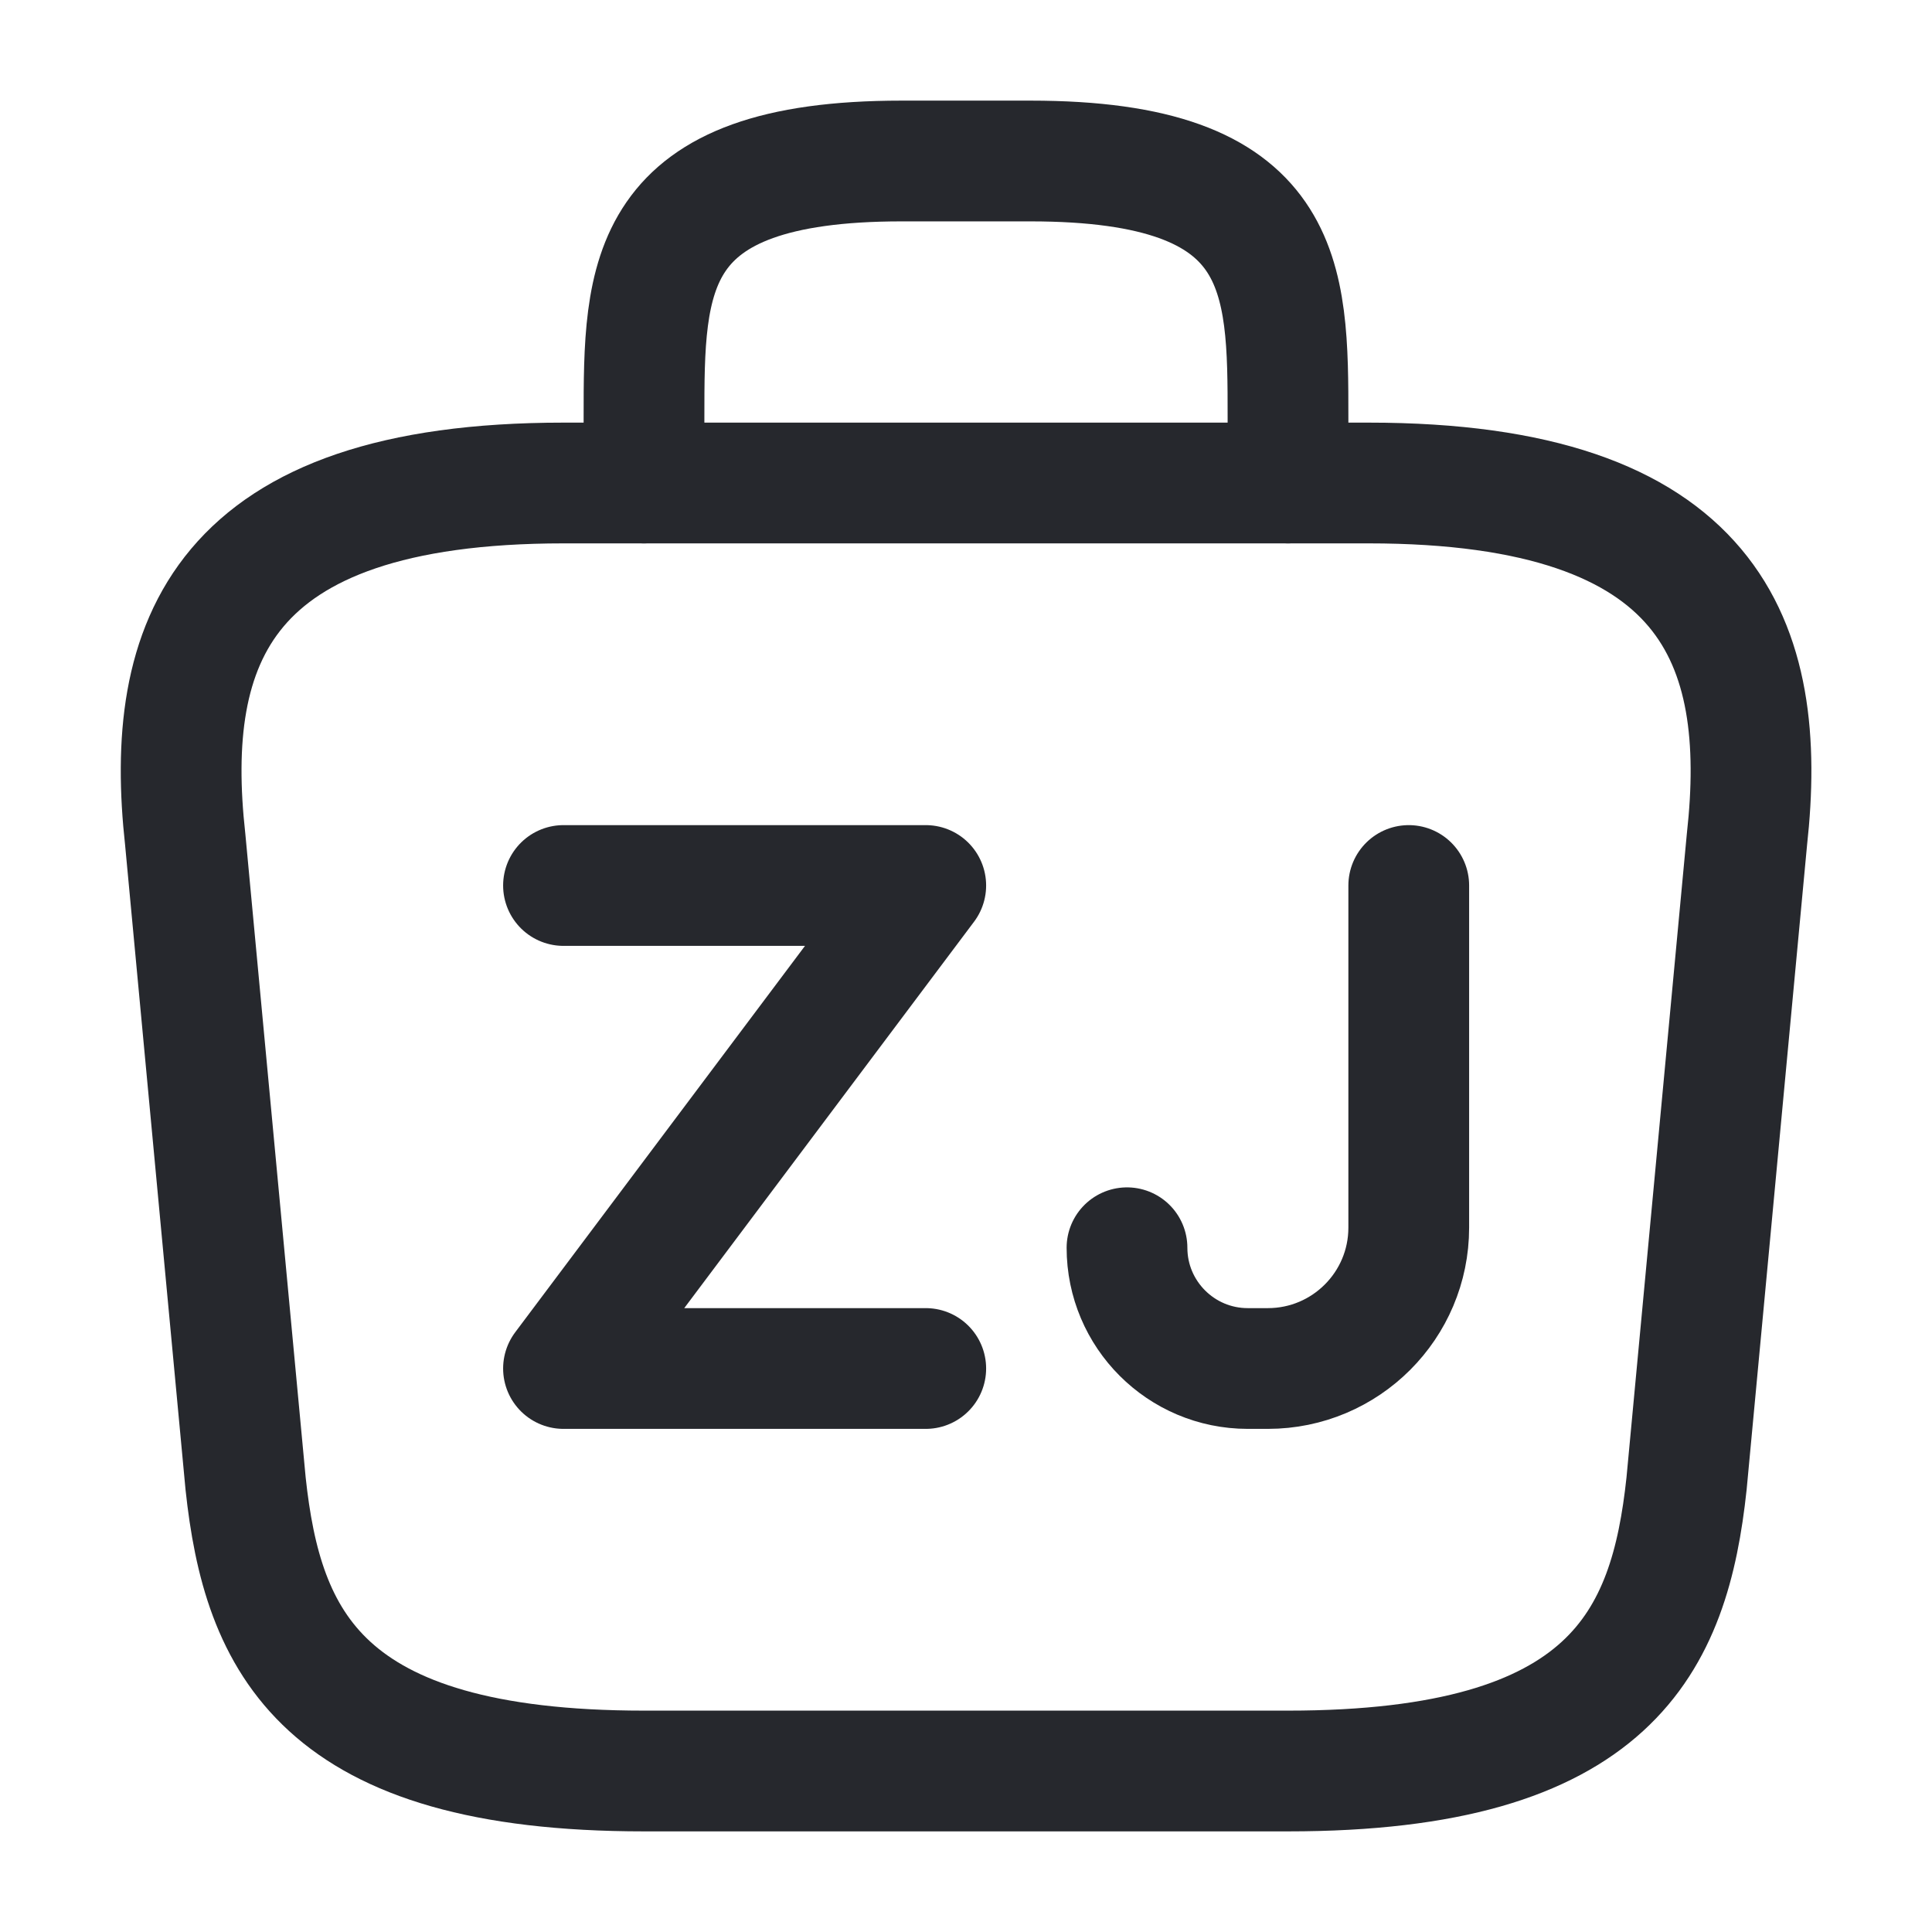
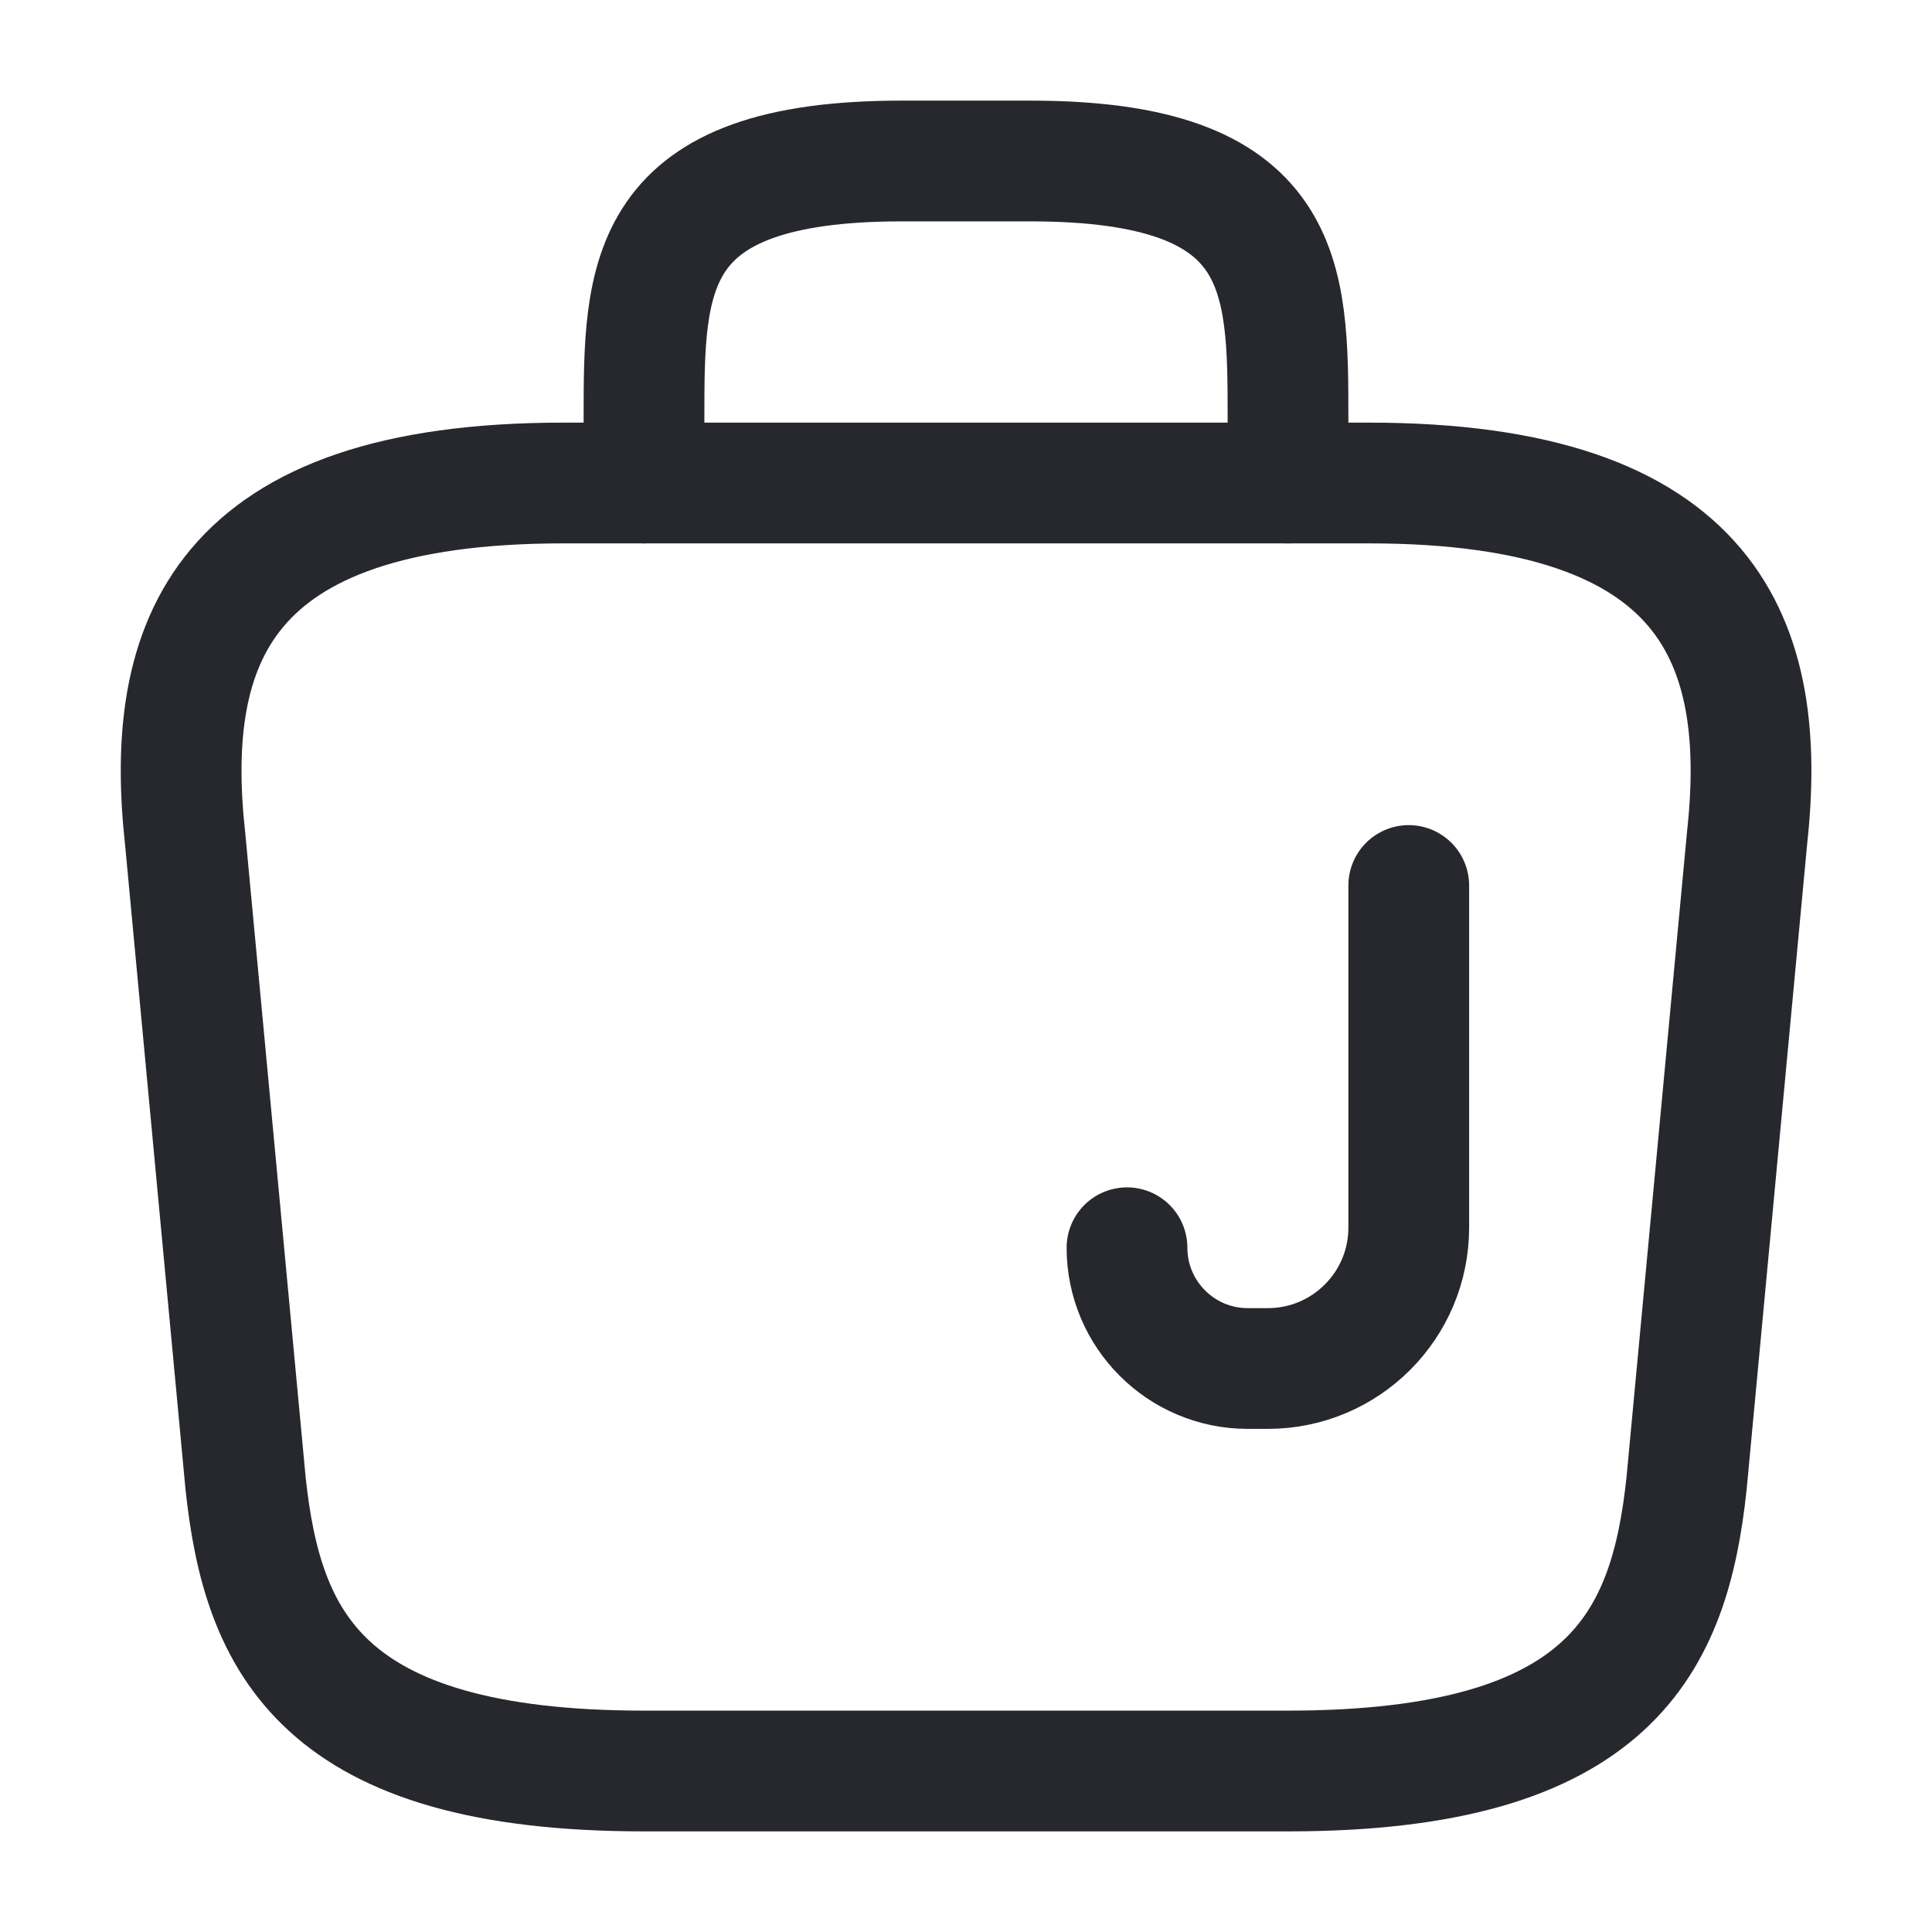
<svg xmlns="http://www.w3.org/2000/svg" width="24" height="24" viewBox="0 0 24 24" fill="none">
  <path d="M8.001 22H16.001C20.021 22 20.741 20.39 20.951 18.43L21.701 10.43C21.971 7.99 21.271 6 17.001 6H7.001C2.731 6 2.031 7.99 2.301 10.43L3.051 18.43C3.261 20.39 3.981 22 8.001 22Z" stroke="#26282D" stroke-width="1.5" stroke-miterlimit="10" stroke-linecap="round" stroke-linejoin="round" />
  <path d="M8 6V5.2C8 3.43 8 2 11.2 2H12.8C16 2 16 3.43 16 5.2V6" stroke="#26282D" stroke-width="1.5" stroke-miterlimit="10" stroke-linecap="round" stroke-linejoin="round" />
-   <path d="M7 11H11.5L7 17H11.5" stroke="#26282D" stroke-width="1.5" stroke-linecap="round" stroke-linejoin="round" />
  <path d="M17.5 11V15.25C17.5 16.216 16.716 17 15.75 17H15.5C14.672 17 14 16.328 14 15.5V15.5" stroke="#26282D" stroke-width="1.5" stroke-linecap="round" stroke-linejoin="round" />
</svg>